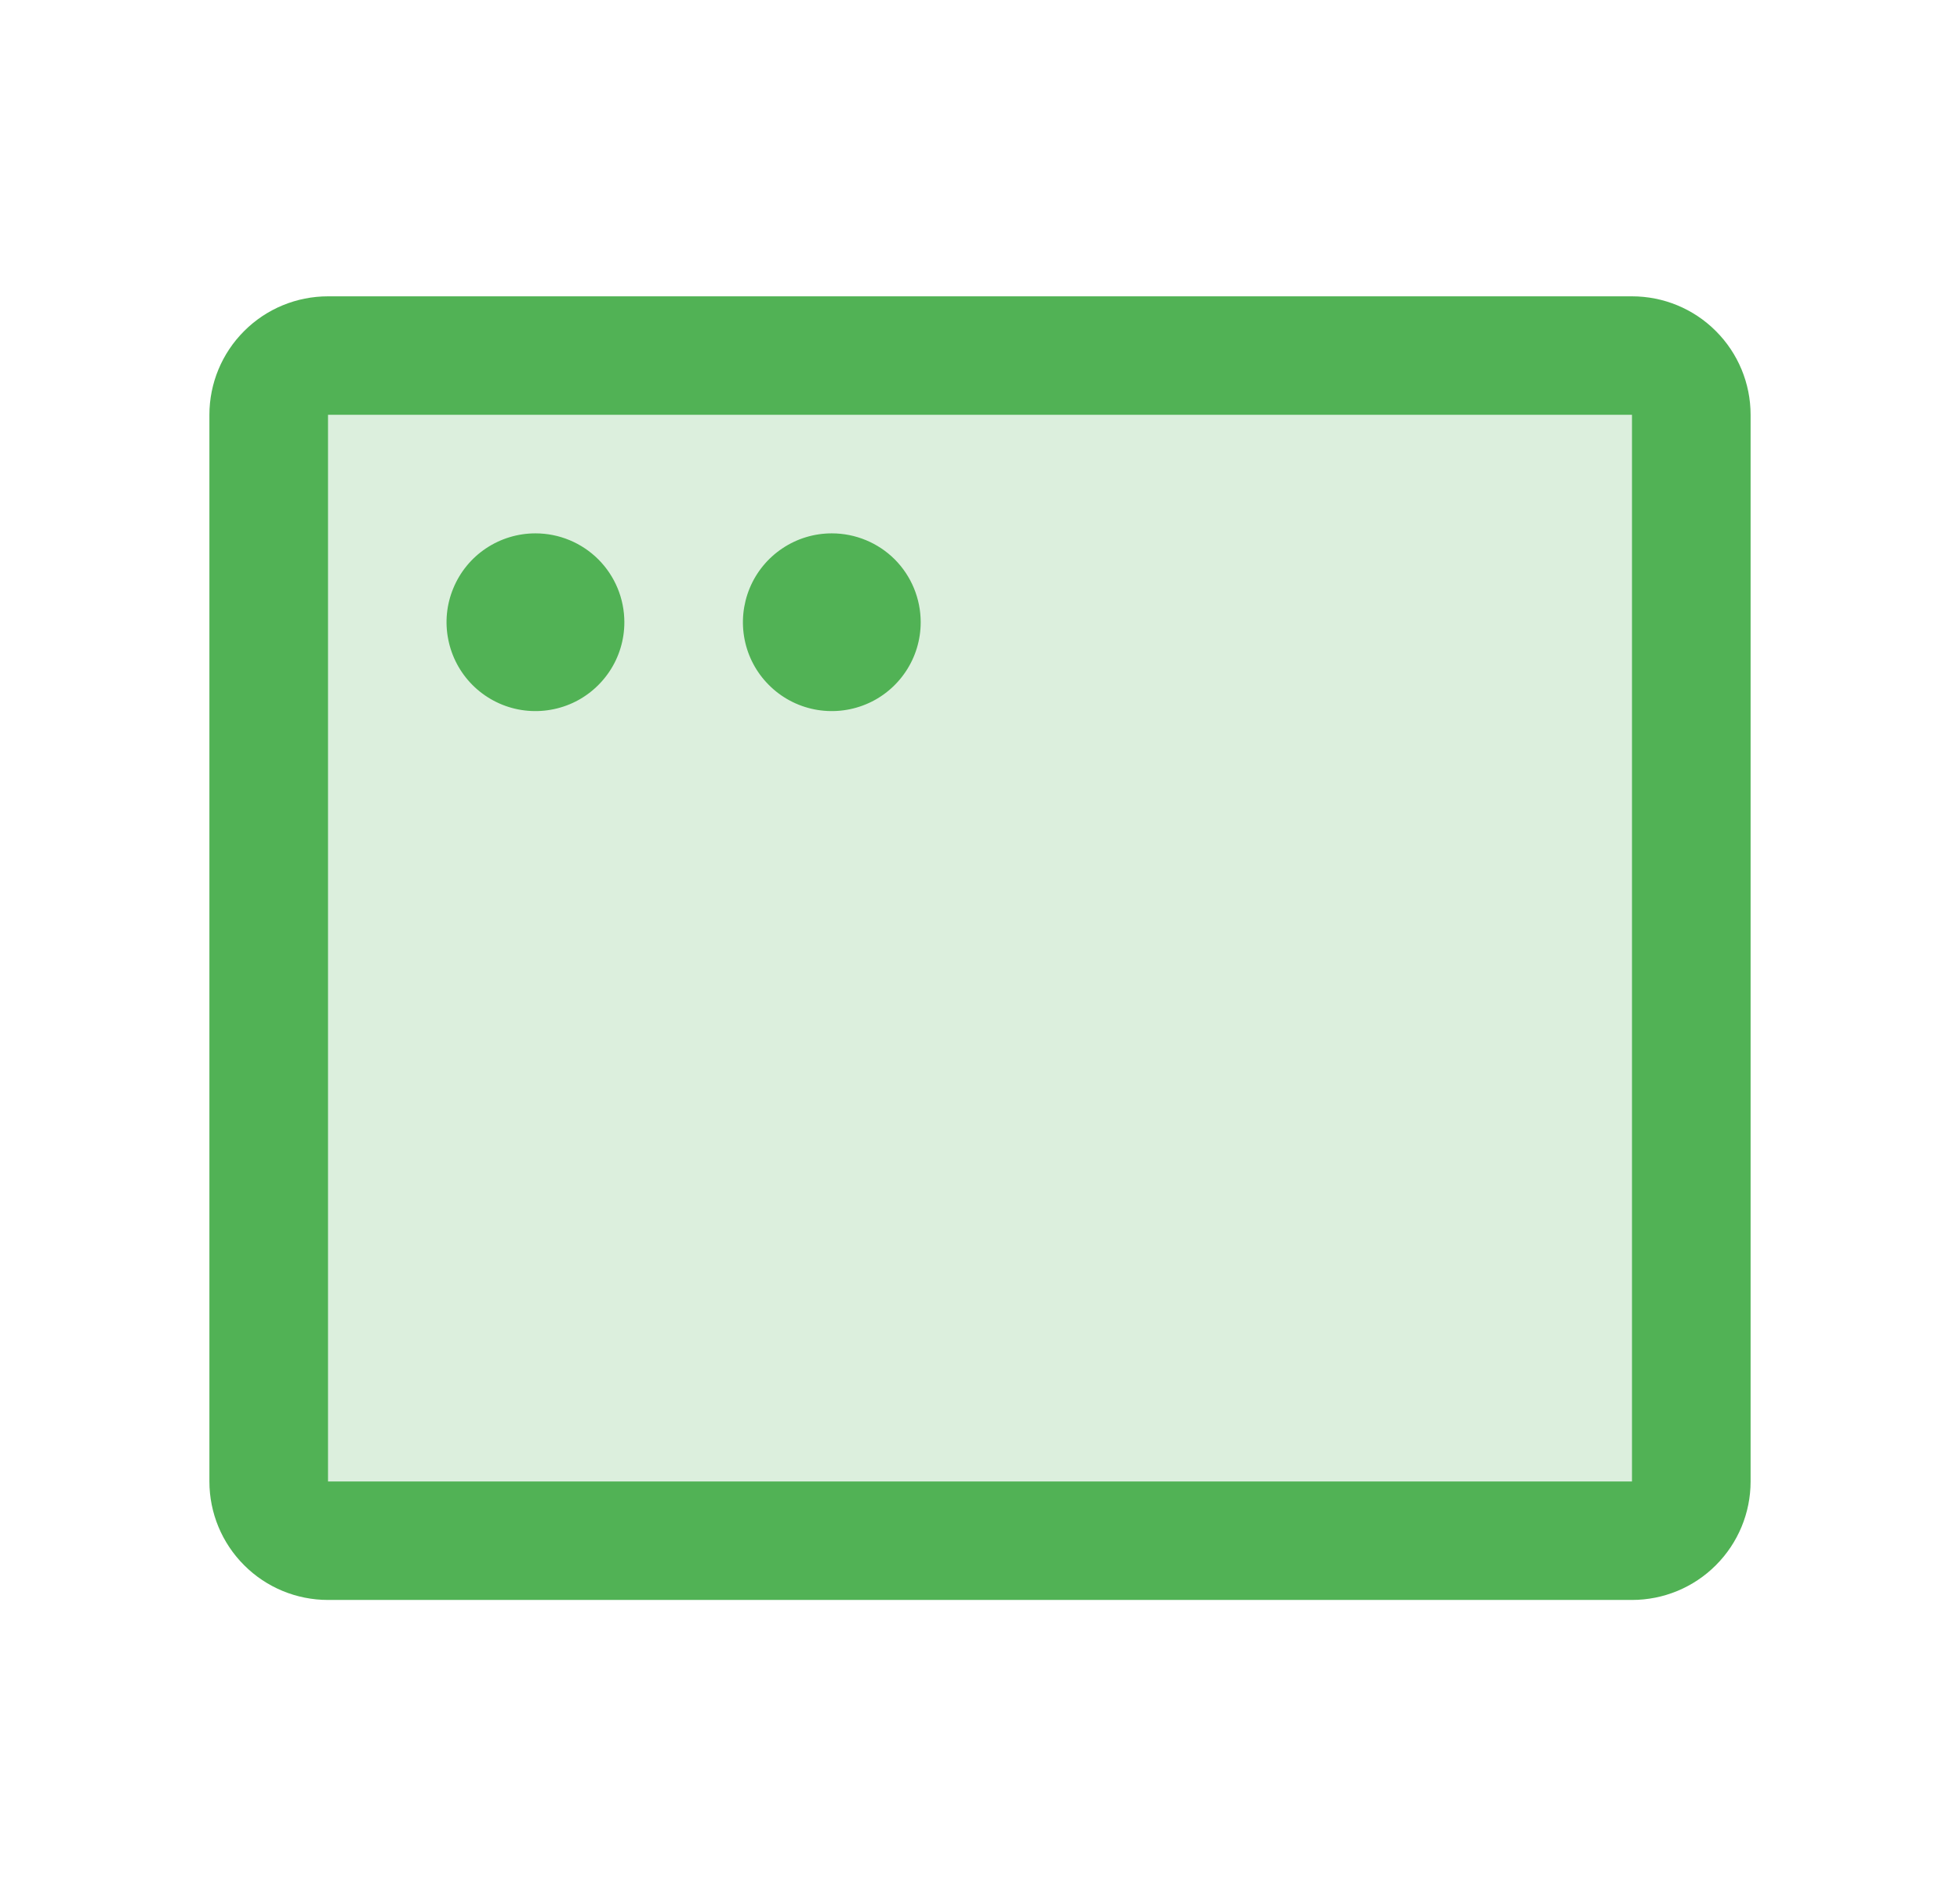
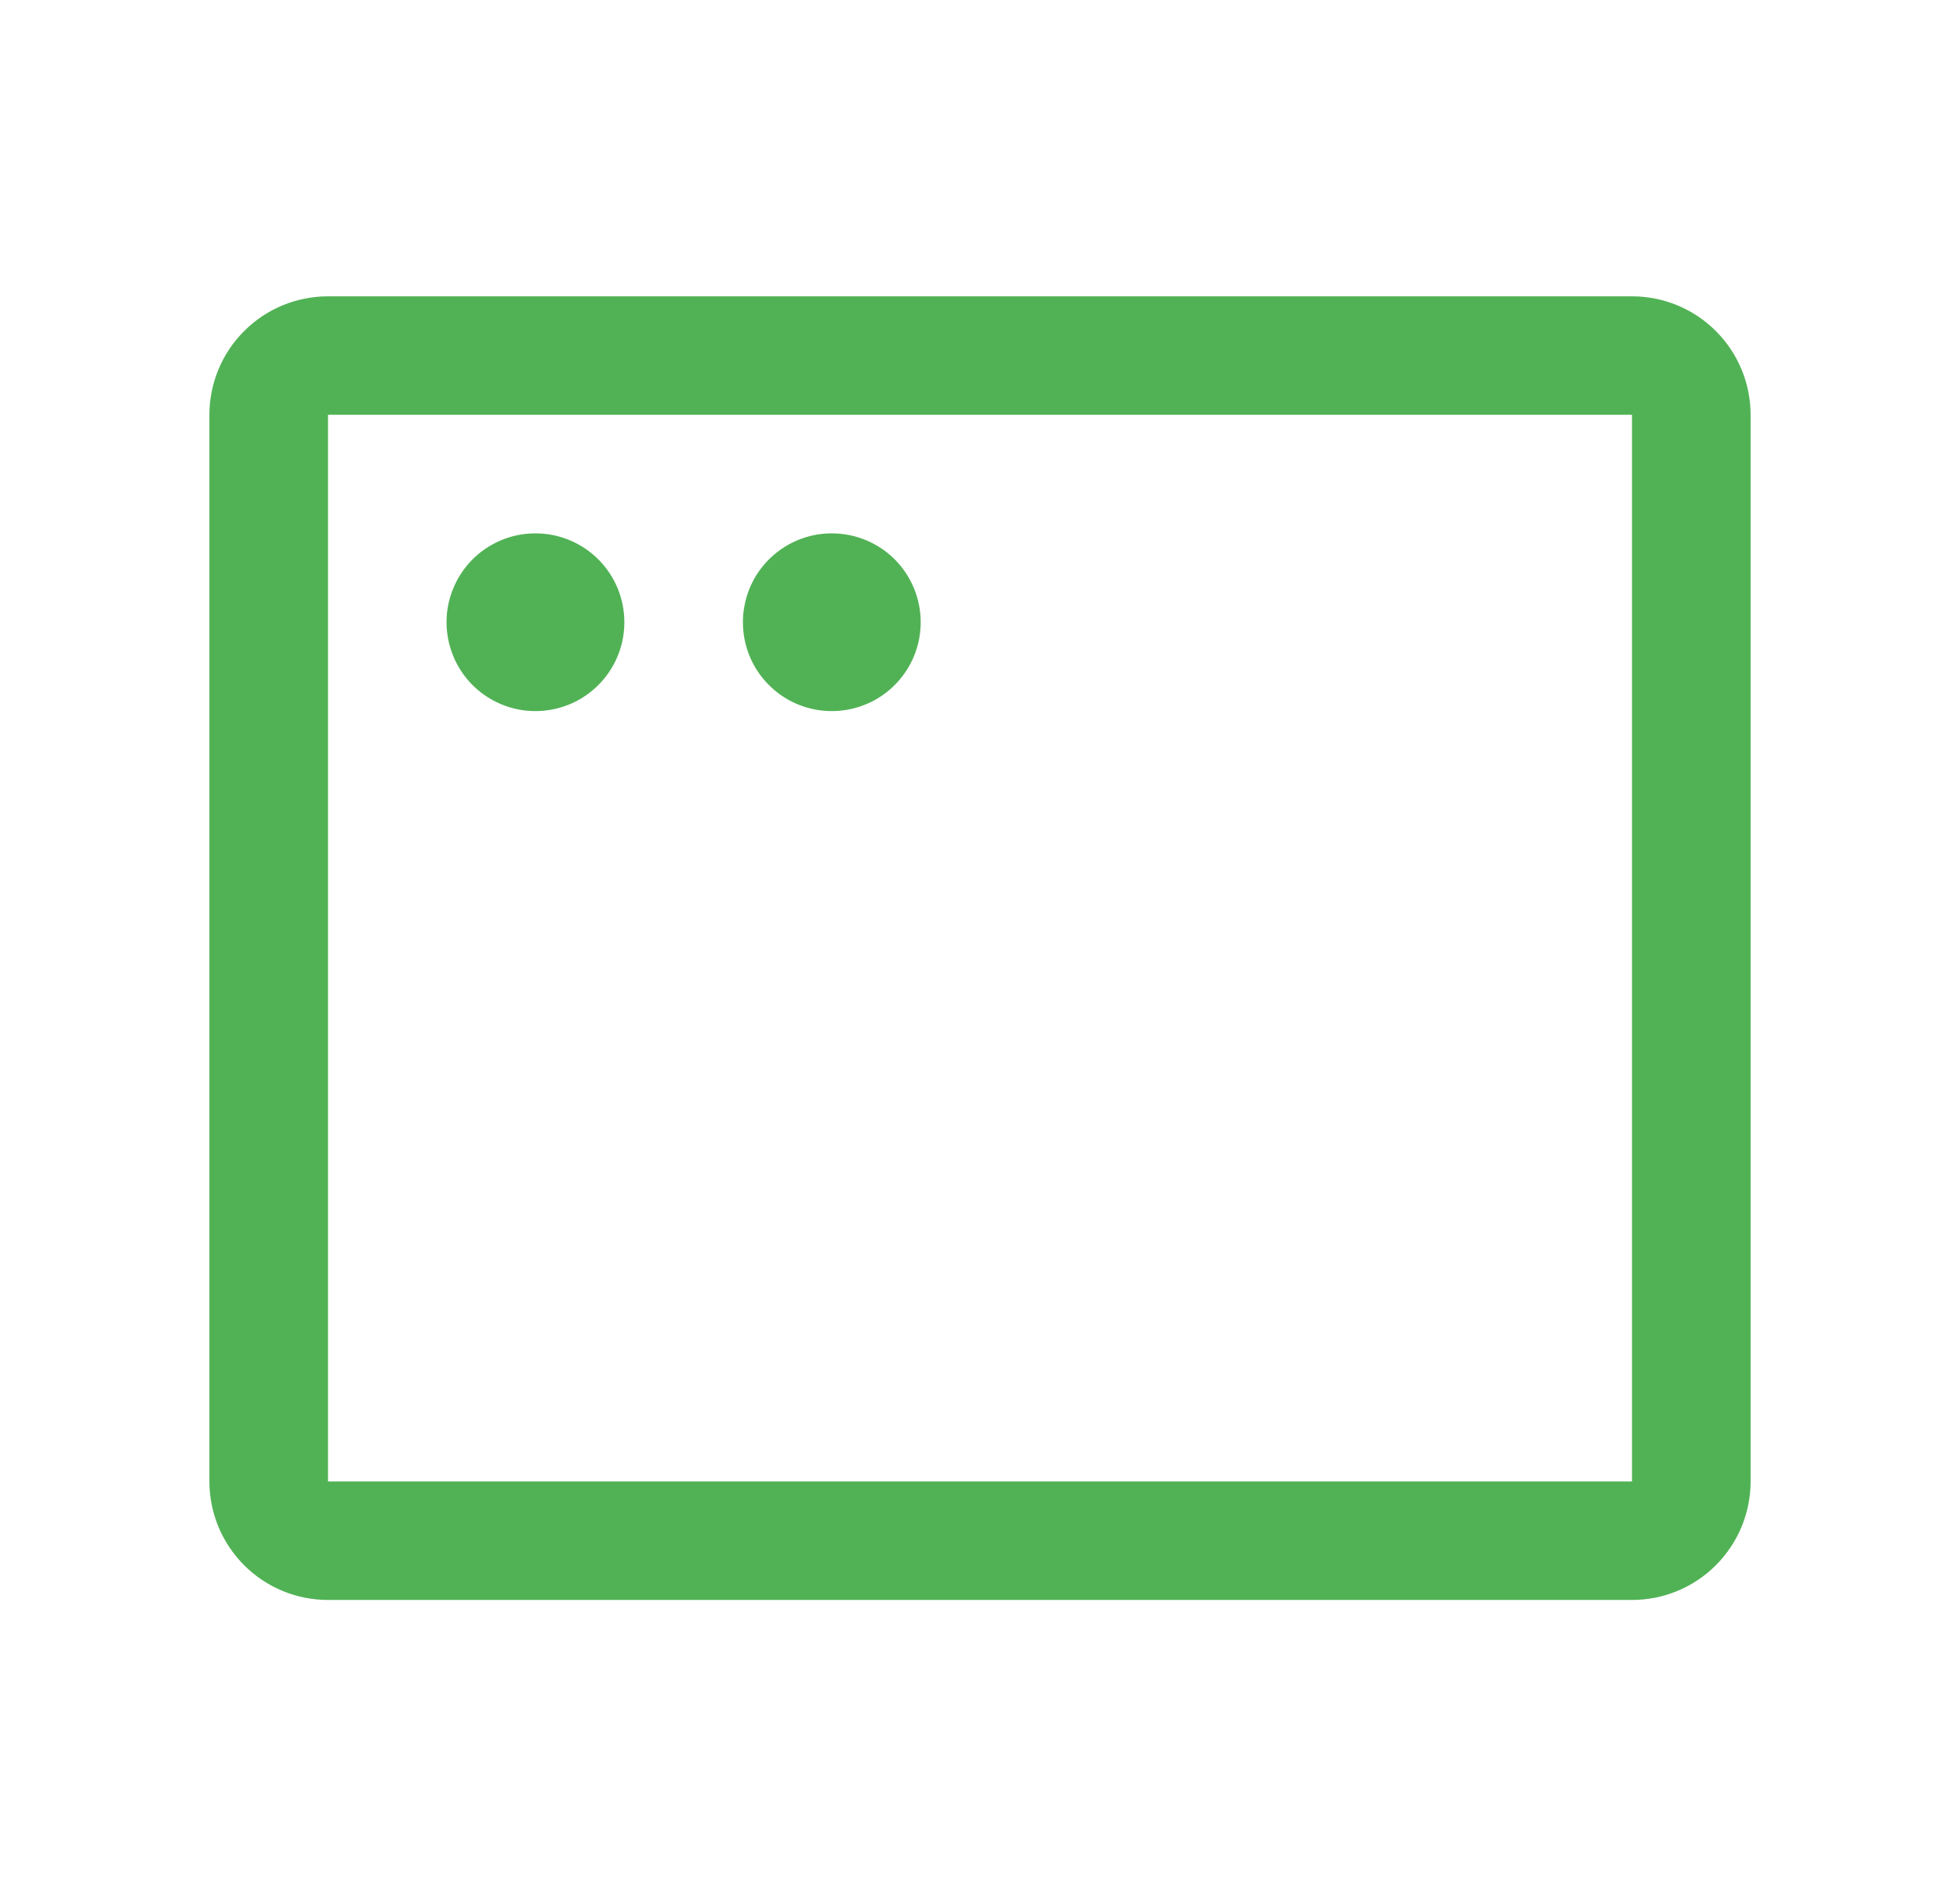
<svg xmlns="http://www.w3.org/2000/svg" width="31" height="30" viewBox="0 0 31 30" fill="none">
  <g id="AppWindow">
-     <path id="Vector" opacity="0.2" d="M26.75 6.562V23.438C26.75 23.686 26.651 23.925 26.475 24.1C26.3 24.276 26.061 24.375 25.812 24.375H5.188C4.939 24.375 4.7 24.276 4.525 24.1C4.349 23.925 4.25 23.686 4.25 23.438V6.562C4.25 6.314 4.349 6.075 4.525 5.9C4.7 5.724 4.939 5.625 5.188 5.625H25.812C26.061 5.625 26.3 5.724 26.475 5.9C26.651 6.075 26.75 6.314 26.75 6.562Z" fill="#51B255" />
    <path id="Vector_2" d="M25.812 4.688H5.188C4.69 4.688 4.213 4.885 3.862 5.237C3.51 5.588 3.312 6.065 3.312 6.562V23.438C3.312 23.935 3.51 24.412 3.862 24.763C4.213 25.115 4.69 25.312 5.188 25.312H25.812C26.31 25.312 26.787 25.115 27.138 24.763C27.49 24.412 27.688 23.935 27.688 23.438V6.562C27.688 6.065 27.49 5.588 27.138 5.237C26.787 4.885 26.31 4.688 25.812 4.688ZM25.812 23.438H5.188V6.562H25.812V23.438ZM9.875 9.844C9.875 10.122 9.793 10.394 9.638 10.625C9.483 10.856 9.264 11.037 9.007 11.143C8.75 11.249 8.467 11.277 8.194 11.223C7.922 11.169 7.671 11.035 7.474 10.838C7.278 10.642 7.144 10.391 7.09 10.118C7.035 9.845 7.063 9.563 7.17 9.306C7.276 9.049 7.456 8.829 7.687 8.675C7.919 8.52 8.191 8.438 8.469 8.438C8.842 8.438 9.199 8.586 9.463 8.849C9.727 9.113 9.875 9.471 9.875 9.844ZM14.562 9.844C14.562 10.122 14.48 10.394 14.325 10.625C14.171 10.856 13.951 11.037 13.694 11.143C13.437 11.249 13.155 11.277 12.882 11.223C12.609 11.169 12.358 11.035 12.162 10.838C11.965 10.642 11.831 10.391 11.777 10.118C11.723 9.845 11.751 9.563 11.857 9.306C11.963 9.049 12.144 8.829 12.375 8.675C12.606 8.52 12.878 8.438 13.156 8.438C13.529 8.438 13.887 8.586 14.151 8.849C14.414 9.113 14.562 9.471 14.562 9.844Z" fill="#51B255" />
  </g>
</svg>